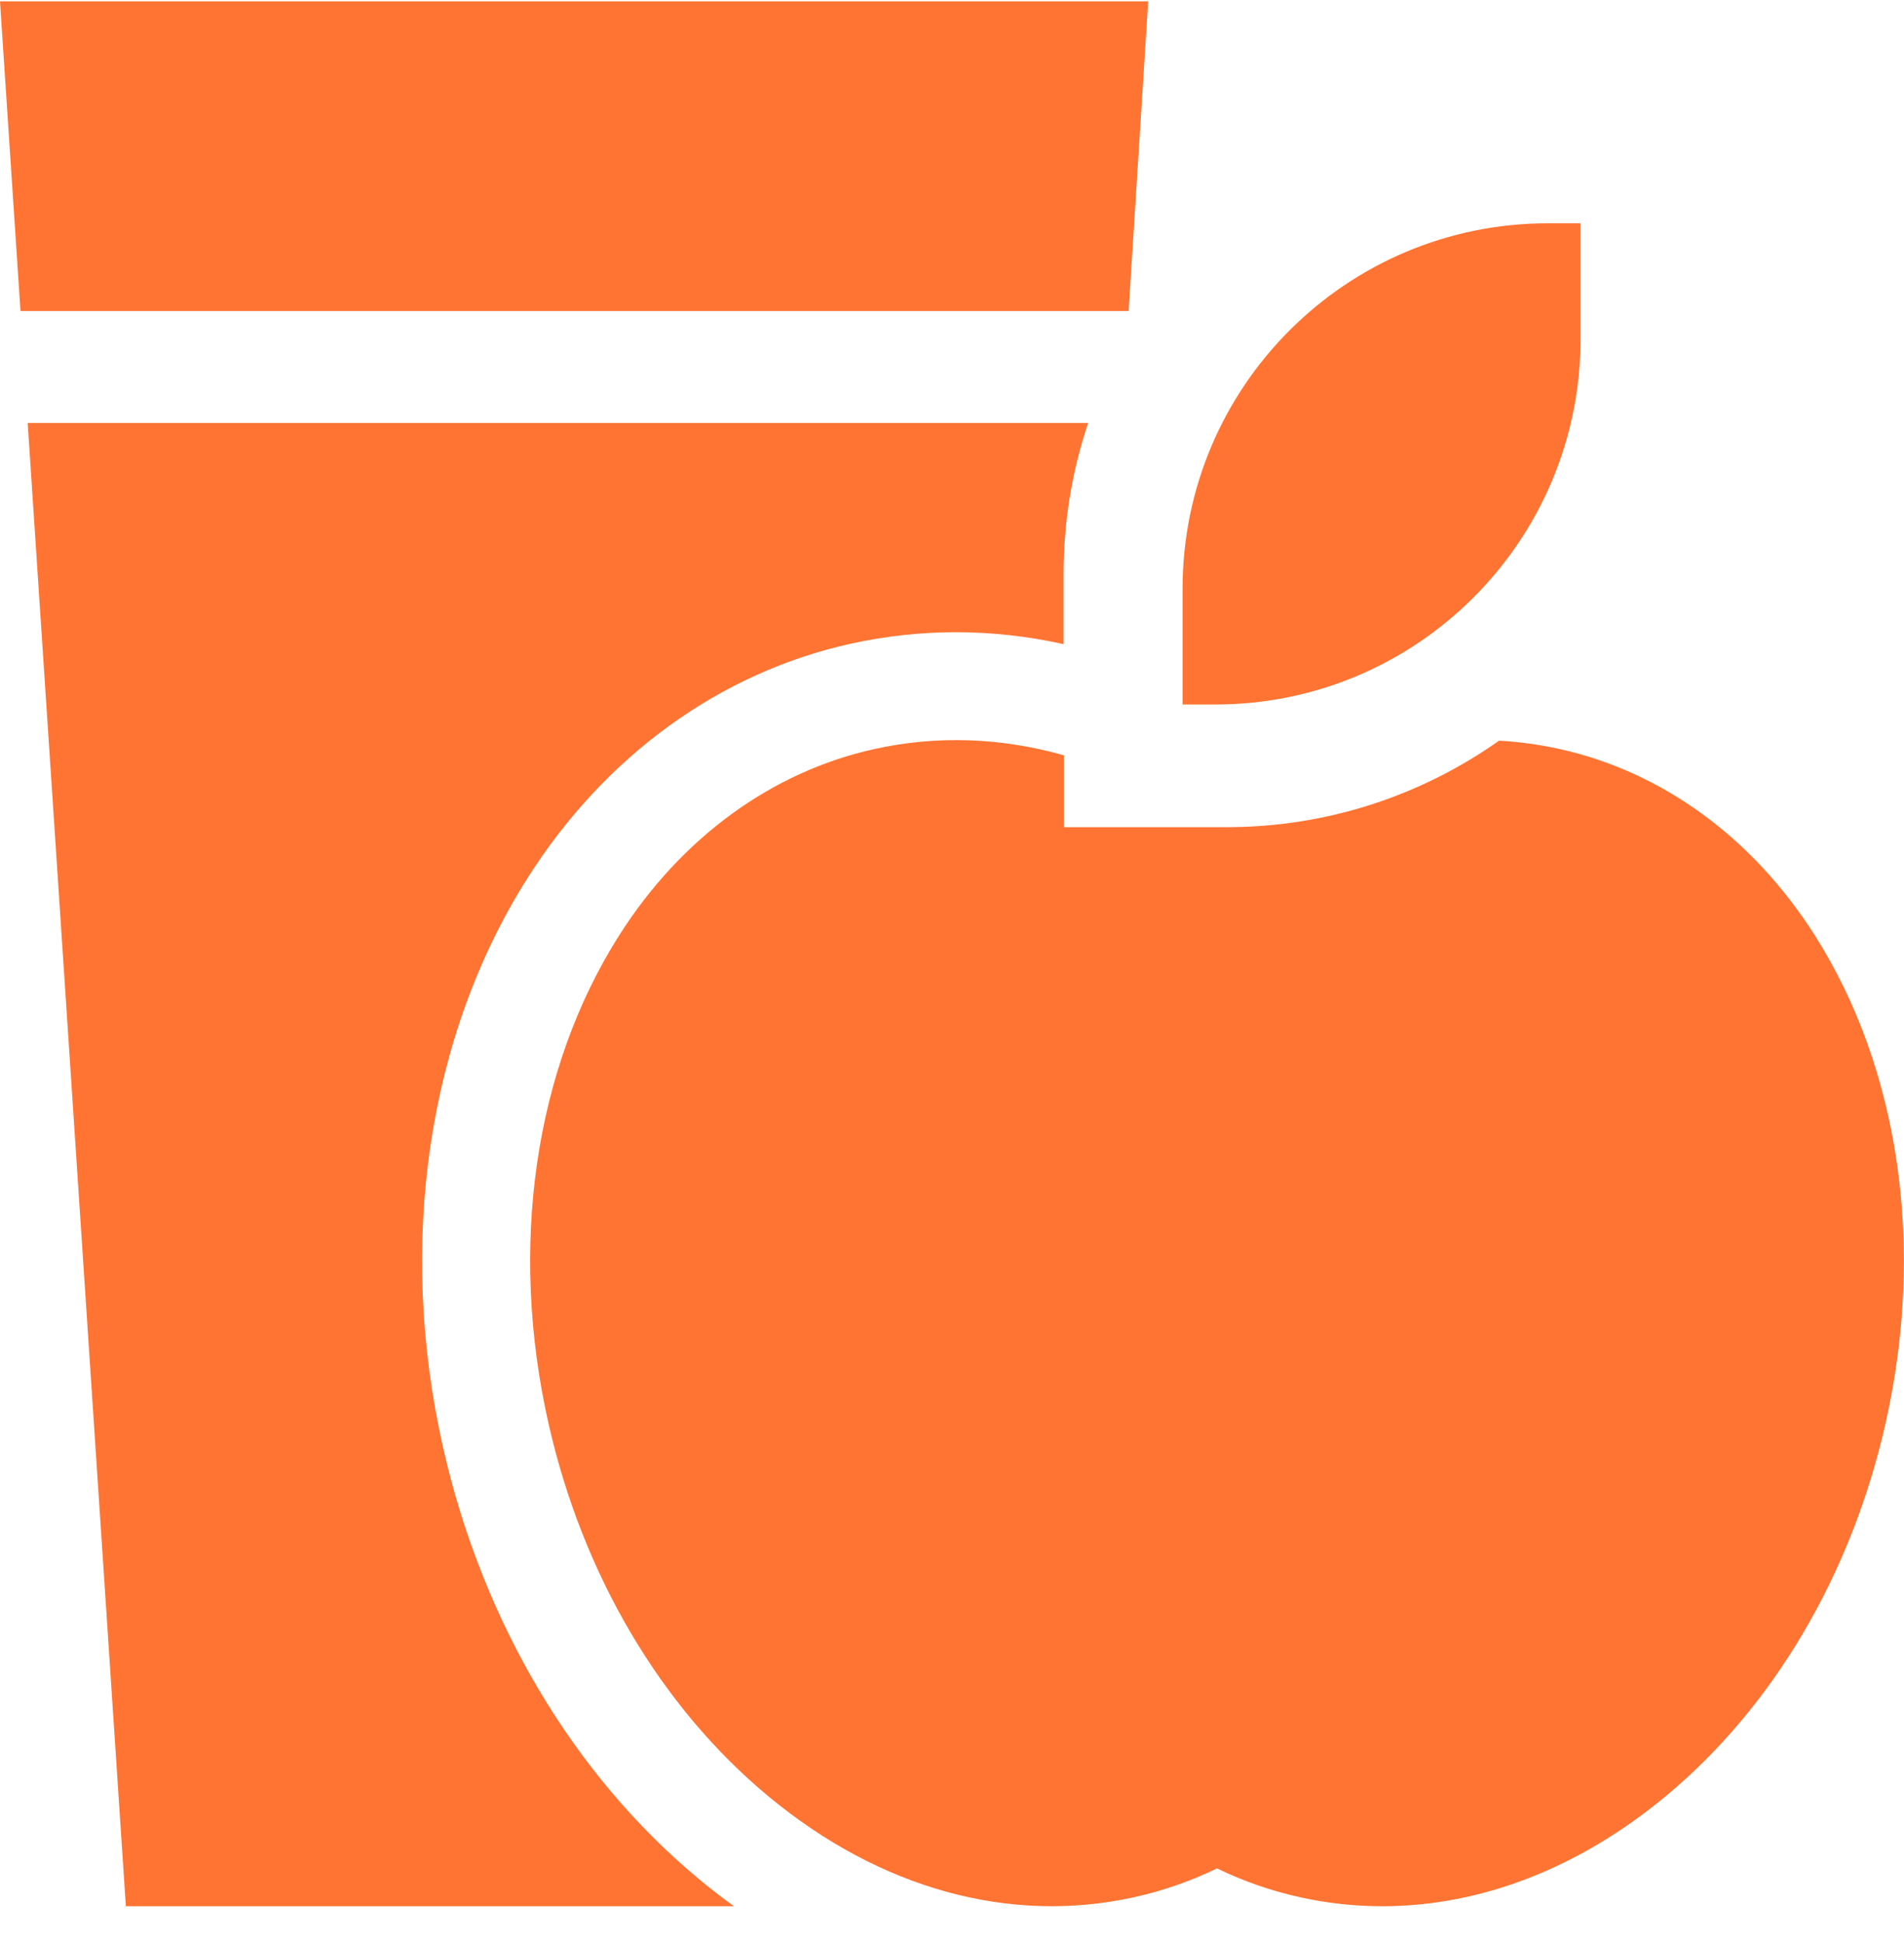
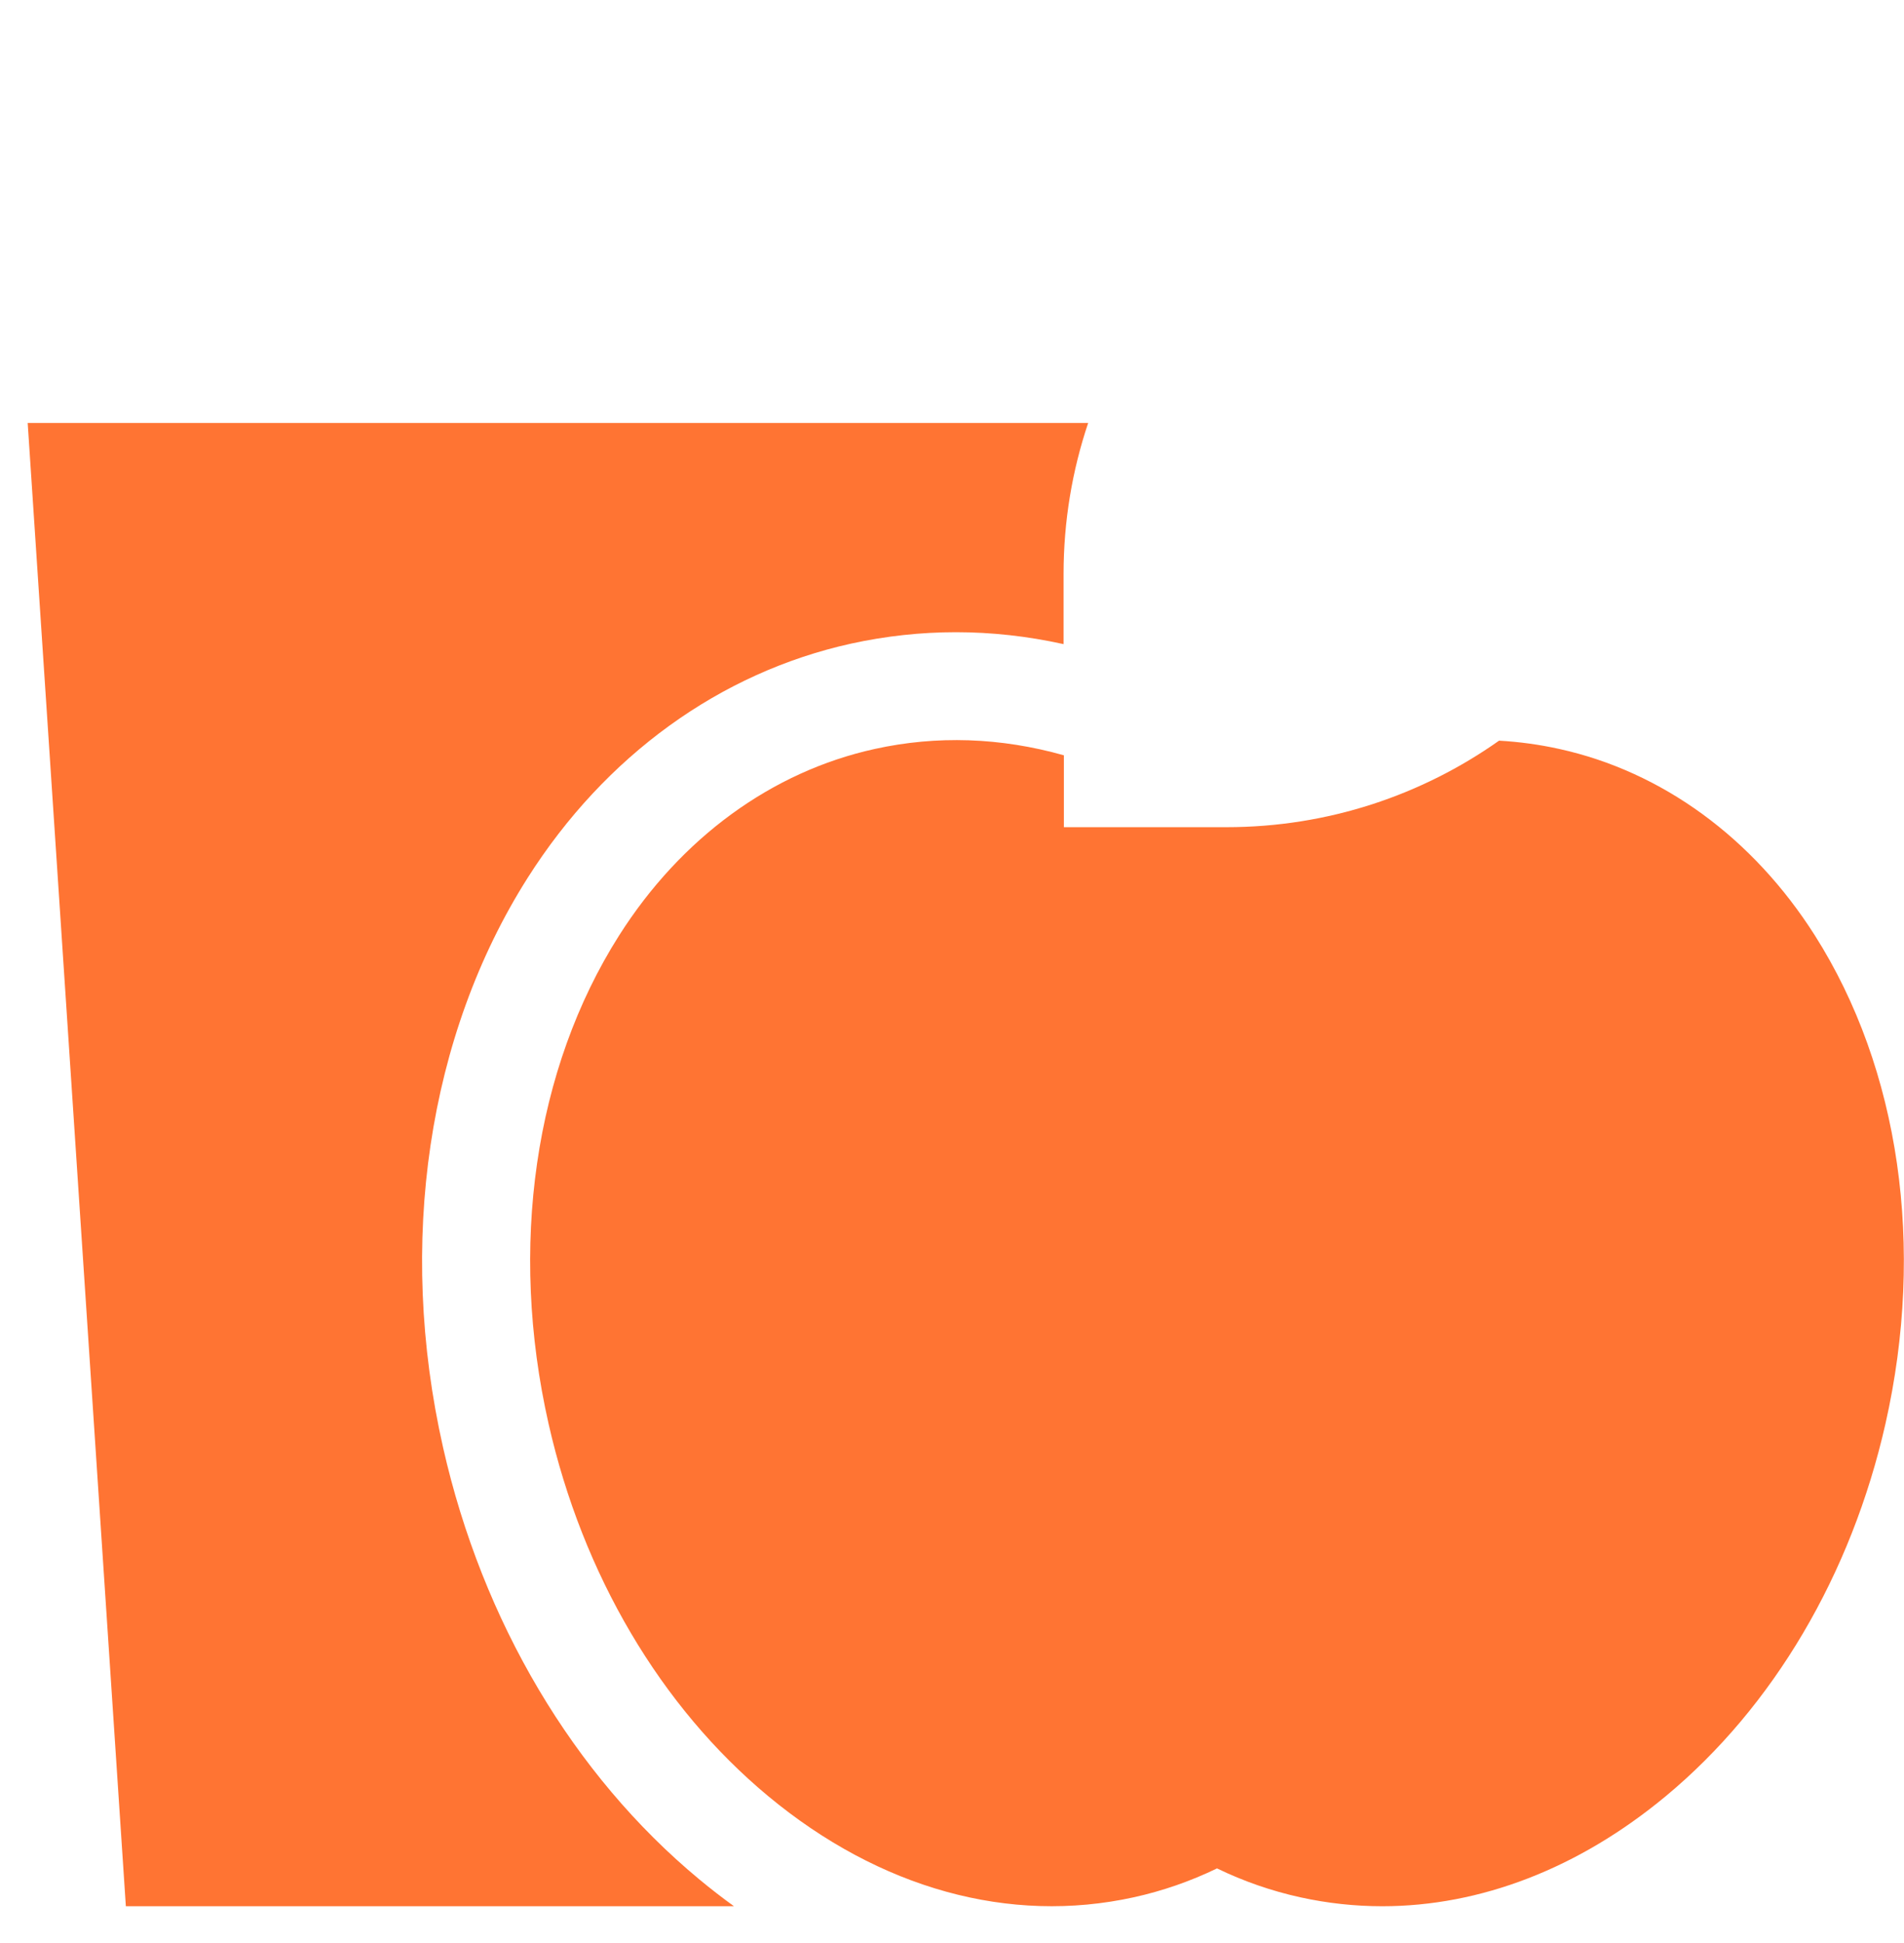
<svg xmlns="http://www.w3.org/2000/svg" width="50" height="51" viewBox="0 0 50 51" fill="none">
-   <path d="M30.152 0.035H0L0.538 8.164H29.638L30.152 0.035Z" fill="#FF7433" />
  <path d="M11.636 37.997C10.421 32.628 11.232 27.175 13.861 23.035C15.895 19.832 18.911 17.651 22.353 16.893C23.256 16.695 24.181 16.594 25.102 16.594C26.042 16.594 26.989 16.699 27.93 16.907V15.067C27.93 13.68 28.157 12.347 28.576 11.102H0.727L3.305 50.035H19.274C18.964 49.811 18.659 49.575 18.358 49.325C15.056 46.585 12.669 42.562 11.636 37.997Z" fill="#FF7433" />
  <path d="M40.949 19.659C40.425 19.543 39.897 19.471 39.366 19.441C37.342 20.871 34.872 21.712 32.205 21.712H27.938V19.825C26.272 19.356 24.602 19.3 22.97 19.659C20.269 20.253 17.886 21.991 16.259 24.553C14.032 28.061 13.356 32.733 14.406 37.372C15.302 41.331 17.351 44.802 20.174 47.146C23.102 49.576 26.511 50.518 29.774 49.8C30.529 49.634 31.261 49.38 31.959 49.042C32.657 49.38 33.389 49.634 34.144 49.8C34.858 49.957 35.578 50.035 36.299 50.035C38.875 50.035 41.457 49.044 43.744 47.146C46.568 44.802 48.616 41.331 49.513 37.372C50.562 32.733 49.887 28.061 47.659 24.553C46.032 21.991 43.649 20.253 40.949 19.659Z" fill="#FF7433" />
-   <path d="M31.055 18.492H31.912C37.211 18.492 41.506 14.197 41.506 8.898V5.861H40.649C35.35 5.861 31.055 10.157 31.055 15.455V18.492Z" fill="#FF7433" />
</svg>